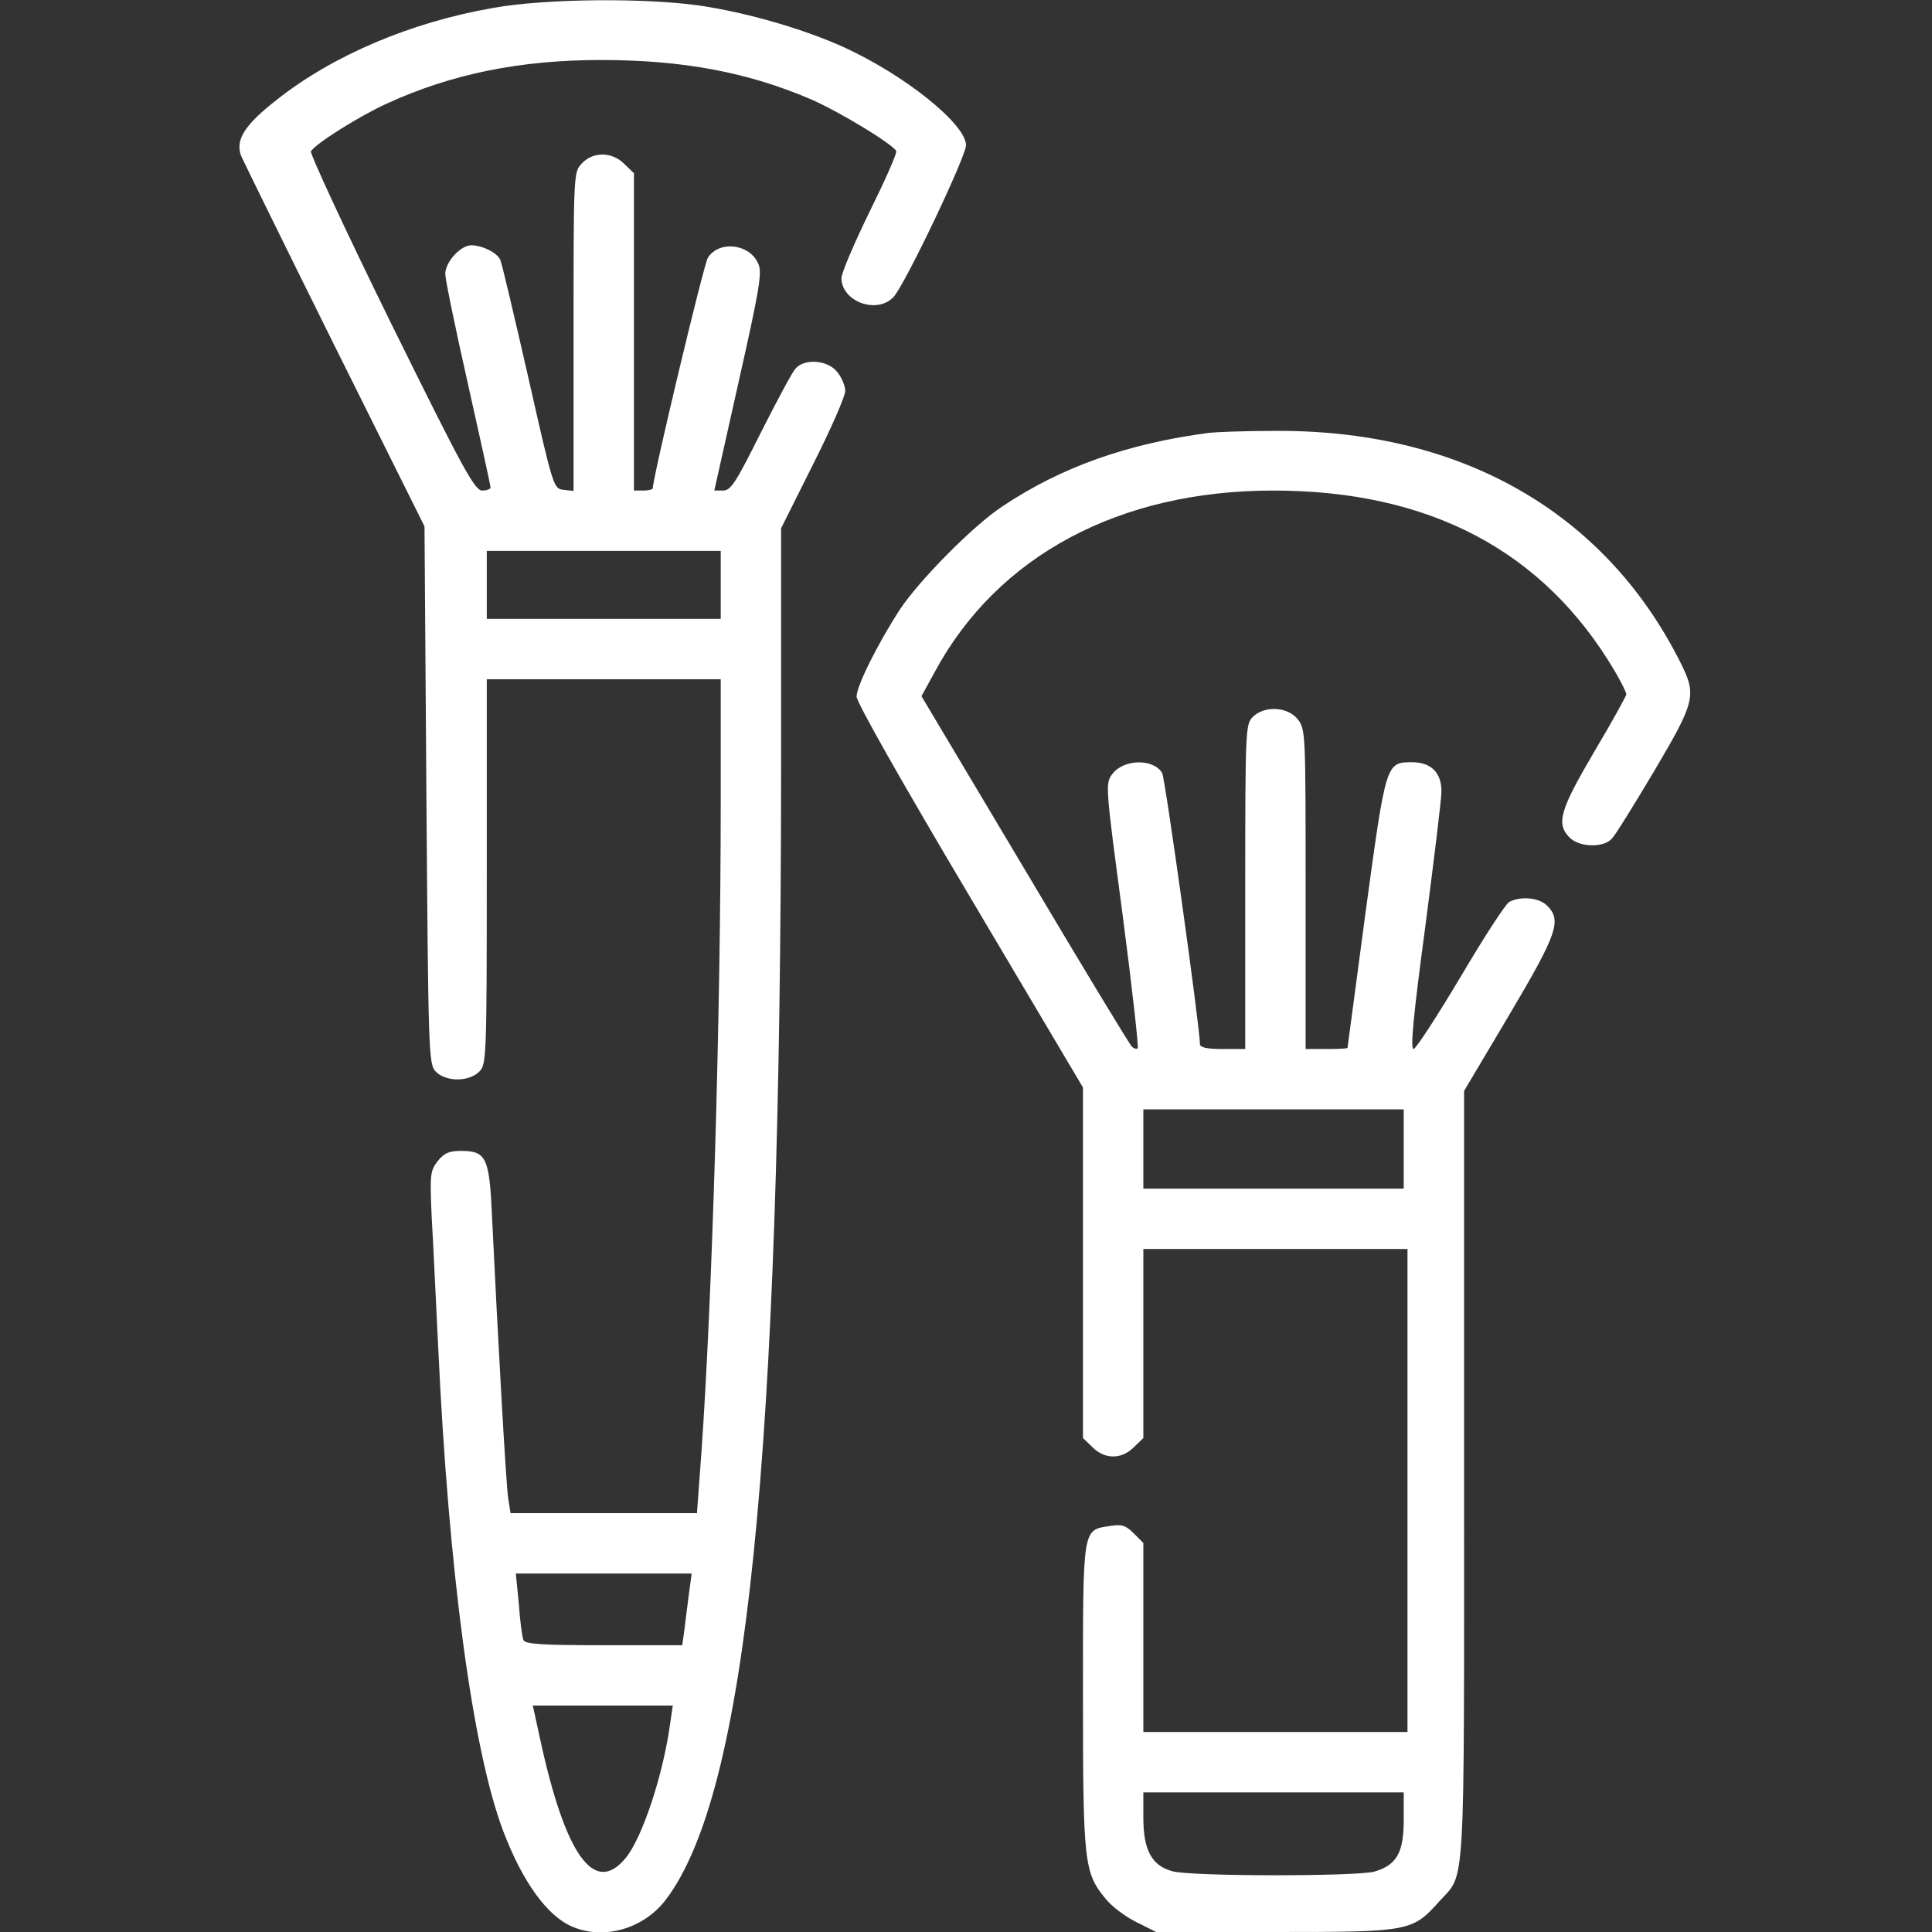
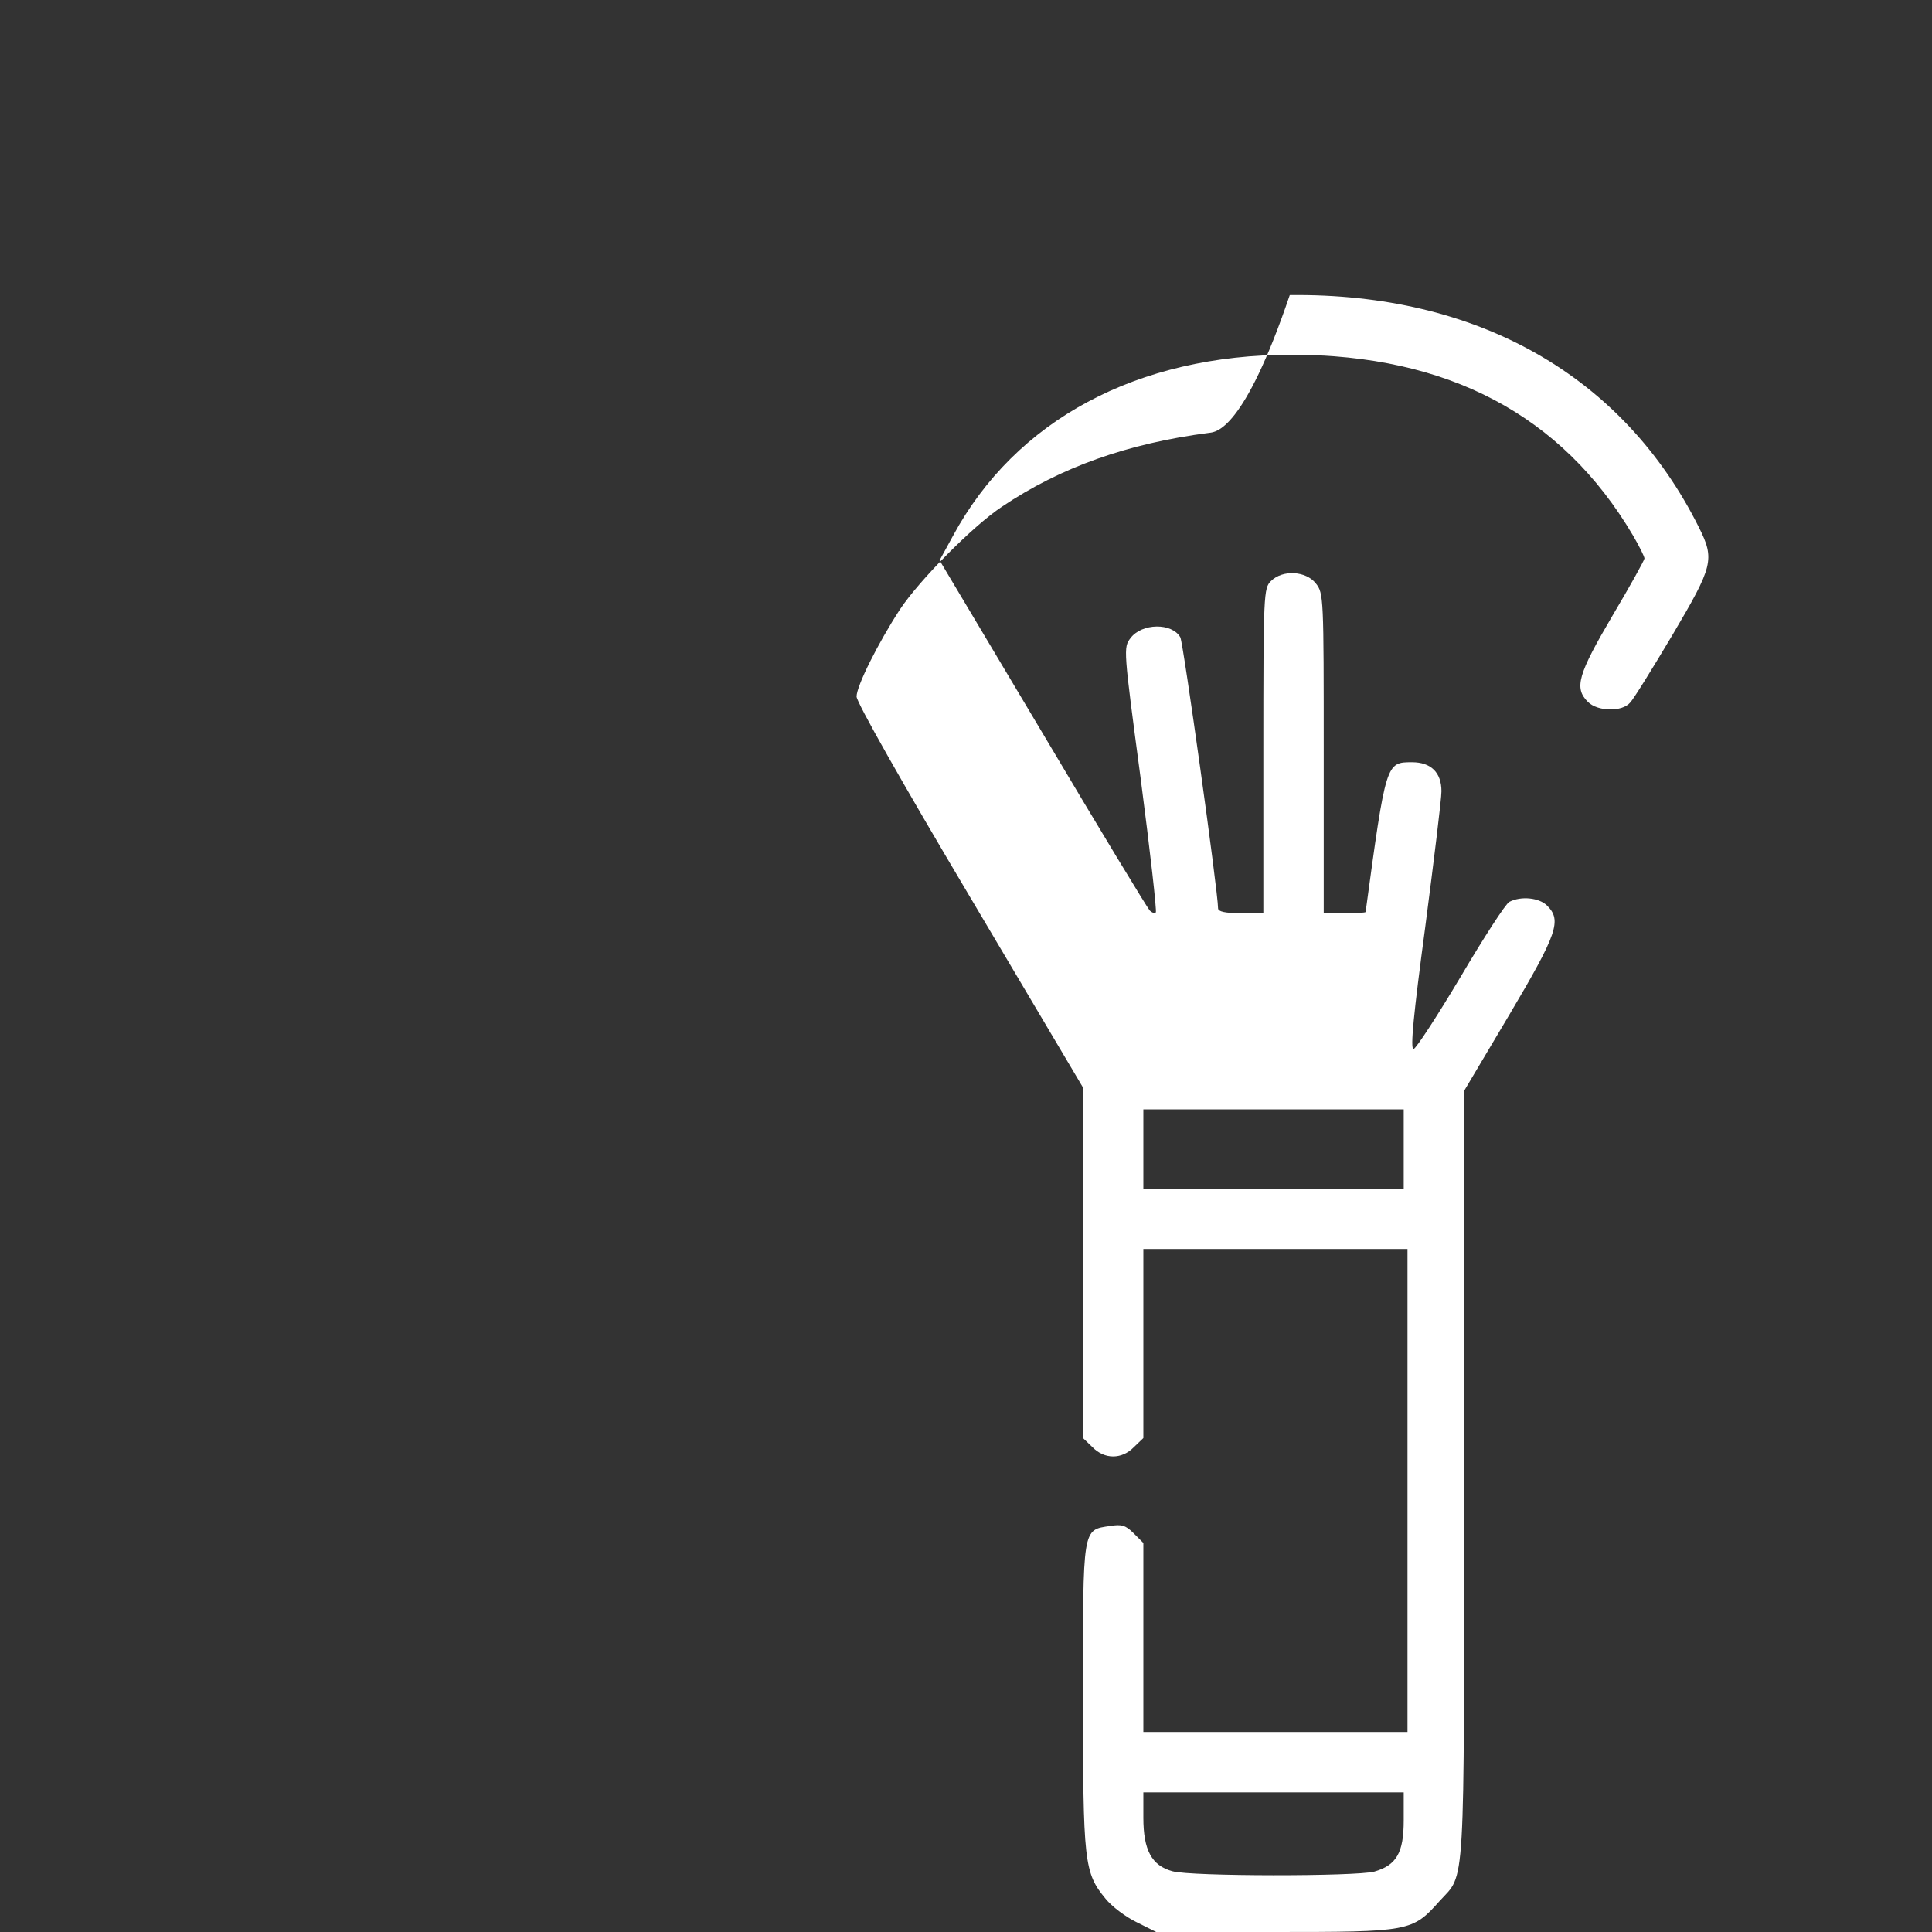
<svg xmlns="http://www.w3.org/2000/svg" id="Слой_1" x="0px" y="0px" viewBox="0 0 512 512" style="enable-background:new 0 0 512 512;" xml:space="preserve">
  <rect x="0" y="0" width="512" height="512" fill="#333333" stroke="none" />
  <style type="text/css"> .st0{fill:#FFFFFF;} </style>
  <g transform="translate(0,512) scale(0.1,-0.1)">
-     <path class="st0" d="M1307,5099c-219-38-425-126-573-243c-86-67-111-107-95-149c5-12,116-238,247-502l239-480l5-711 c5-682,6-713,24-733c26-28,88-29,116-1c19,19,20,33,20,530v510h310h310v-322c0-580-23-1326-51-1725l-12-163h-247h-247l-6,38 c-6,35-28,433-43,746c-7,159-15,176-83,176c-31,0-44-6-61-27c-20-26-21-35-16-148c4-66,11-219,17-340c28-602,91-1070,172-1286 c51-135,117-227,184-255c84-36,189-5,247,71c215,282,305,1167,306,2998v637l85,170c47,93,85,180,85,194c0,13-9,35-21,50 c-25,32-87,37-111,9c-9-10-50-87-92-170c-66-132-79-153-100-153h-23l64,286c55,244,63,291,53,314c-22,54-104,64-134,17 c-11-17-146-582-146-611c0-3-11-6-25-6h-25v420v421l-25,24c-32,33-83,34-113,2c-22-23-22-26-22-446v-422l-27,3c-26,3-27,6-93,298 c-37,162-70,302-74,311c-8,19-48,39-77,39c-28,0-69-44-69-76c0-14,27-145,60-291c33-147,60-270,60-275c0-4-10-8-22-8 c-20,0-50,55-242,444c-120,244-215,449-212,455c13,21,128,93,200,126c172,79,354,116,569,116c218,0,391-33,558-105 c73-32,212-116,224-136c3-5-29-77-70-160c-41-84-75-163-75-177c0-62,94-97,138-50c30,32,192,372,192,402c0,56-162,186-324,260 c-106,48-254,91-380,110C1709,5126,1446,5124,1307,5099z M1910,3570v-90h-310h-310v90v90h310h310V3570z M1826,898c-4-29-9-72-12-95 l-6-43h-208c-167,0-209,3-213,14c-3,7-9,50-12,95l-8,81h233h233L1826,898z M1776,553c-18-135-74-304-118-357c-83-101-160,7-227,317 l-19,87h185h186L1776,553z" />
-     <path class="st0" d="M3205,3973c-216-28-394-91-550-196c-77-51-219-195-270-272c-58-89-115-203-115-231c0-15,120-227,300-530 l300-506v-464v-465l25-24c32-33,78-33,110,0l25,24v251v250h350h350v-640V530h-350h-350v250v251l-26,26c-21,21-32,24-62,19 c-74-11-72,0-72-450c0-443,3-469,60-538c16-20,53-48,82-62l52-26h315c357,0,364,1,436,82c69,76,65,3,65,1127v1020l120,202 c128,216,139,250,100,289c-21,21-69,26-100,10c-10-5-68-95-130-200c-62-104-118-190-124-190c-9,0,0,92,31,323c23,177,43,339,43,360 c0,50-28,77-78,77c-69,0-69,0-123-397c-26-197-48-359-48-360c-1-2-26-3-56-3h-55v424c0,413,0,424-21,450c-26,33-88,37-119,6 c-19-19-20-33-20-450v-430h-60c-41,0-60,4-60,13c0,43-92,703-100,718c-22,39-102,38-132-2c-19-25-19-28,27-373 c25-192,43-351,40-354s-10-1-16,5s-134,217-284,470l-273,458l35,64c166,308,489,481,897,481c415,0,717-160,905-478 c17-29,31-57,31-62c0-4-38-73-85-152c-91-155-102-191-65-228c26-26,91-27,112-2c9,9,59,90,112,179c108,183,113,200,70,286 c-201,402-587,621-1084,615C3296,3978,3222,3975,3205,3973z M3720,2075v-105h-345h-345v105v105h345h345V2075z M3720,296 c0-86-19-119-78-136c-49-13-486-13-535,1c-55,15-77,56-77,142v67h345h345V296z" />
+     <path class="st0" d="M3205,3973c-216-28-394-91-550-196c-77-51-219-195-270-272c-58-89-115-203-115-231c0-15,120-227,300-530 l300-506v-464v-465l25-24c32-33,78-33,110,0l25,24v251v250h350h350v-640V530h-350h-350v250v251l-26,26c-21,21-32,24-62,19 c-74-11-72,0-72-450c0-443,3-469,60-538c16-20,53-48,82-62l52-26h315c357,0,364,1,436,82c69,76,65,3,65,1127v1020l120,202 c128,216,139,250,100,289c-21,21-69,26-100,10c-10-5-68-95-130-200c-62-104-118-190-124-190c-9,0,0,92,31,323c23,177,43,339,43,360 c0,50-28,77-78,77c-69,0-69,0-123-397c-1-2-26-3-56-3h-55v424c0,413,0,424-21,450c-26,33-88,37-119,6 c-19-19-20-33-20-450v-430h-60c-41,0-60,4-60,13c0,43-92,703-100,718c-22,39-102,38-132-2c-19-25-19-28,27-373 c25-192,43-351,40-354s-10-1-16,5s-134,217-284,470l-273,458l35,64c166,308,489,481,897,481c415,0,717-160,905-478 c17-29,31-57,31-62c0-4-38-73-85-152c-91-155-102-191-65-228c26-26,91-27,112-2c9,9,59,90,112,179c108,183,113,200,70,286 c-201,402-587,621-1084,615C3296,3978,3222,3975,3205,3973z M3720,2075v-105h-345h-345v105v105h345h345V2075z M3720,296 c0-86-19-119-78-136c-49-13-486-13-535,1c-55,15-77,56-77,142v67h345h345V296z" />
  </g>
</svg>